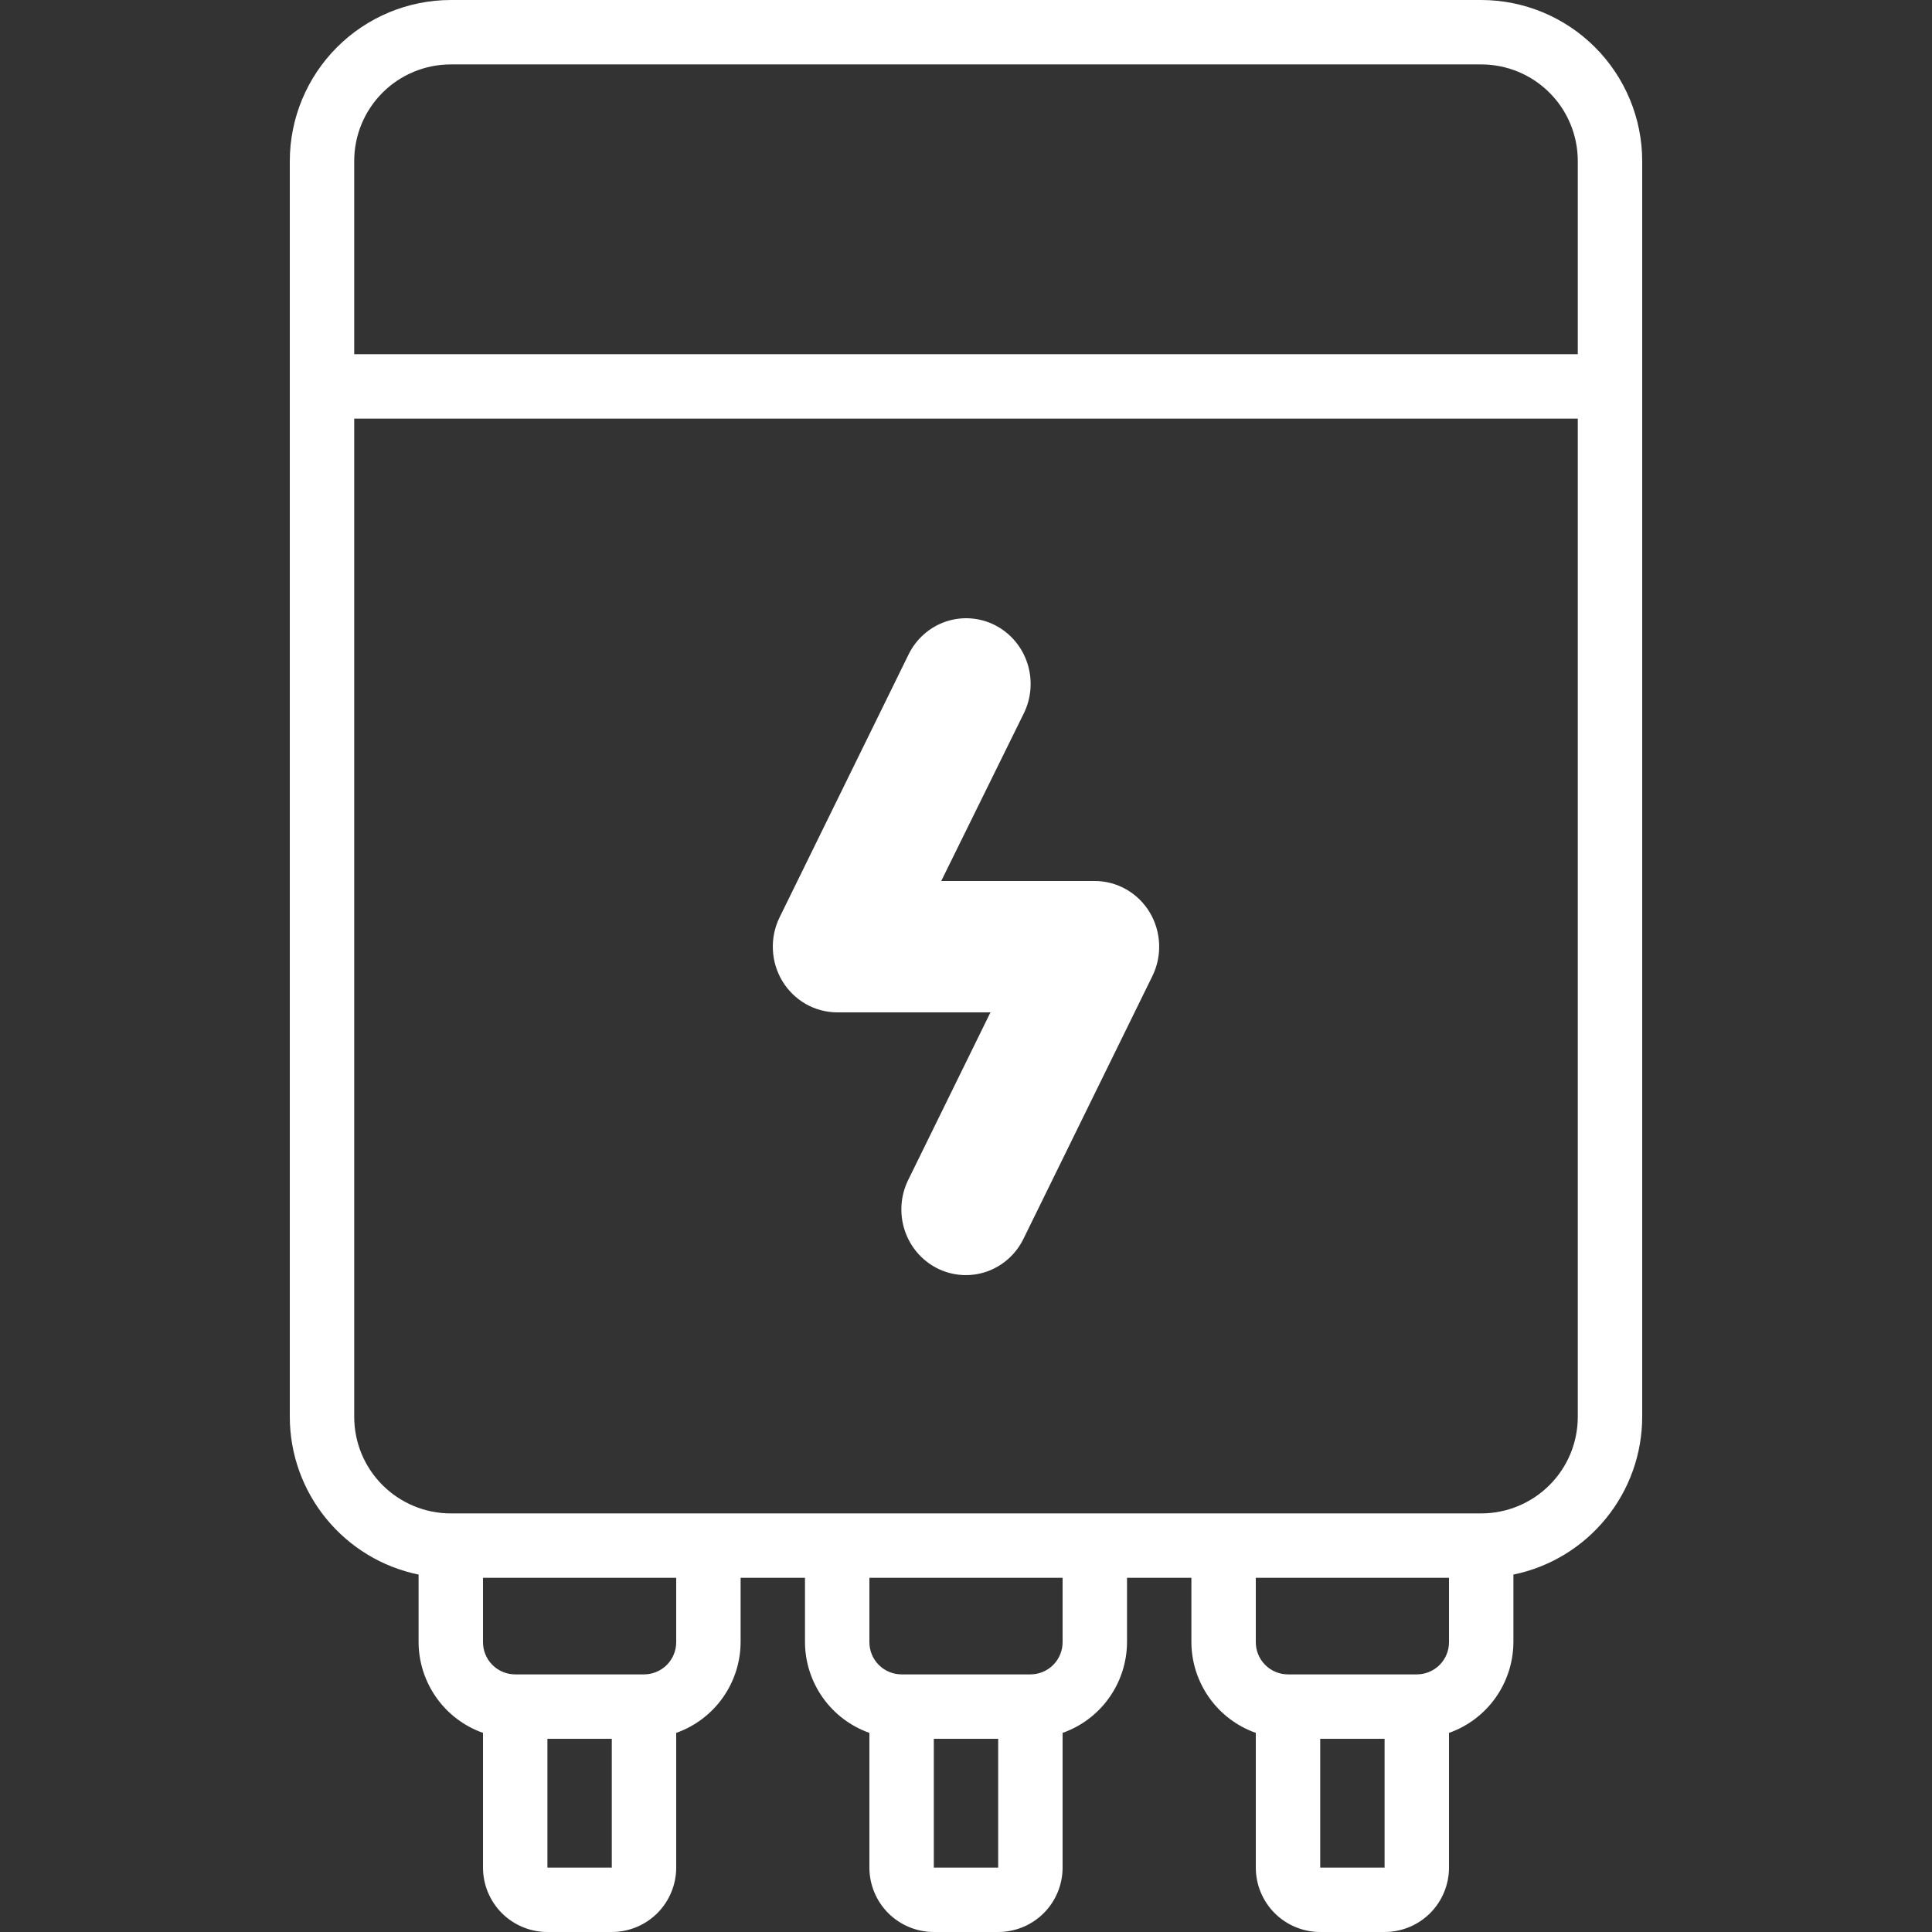
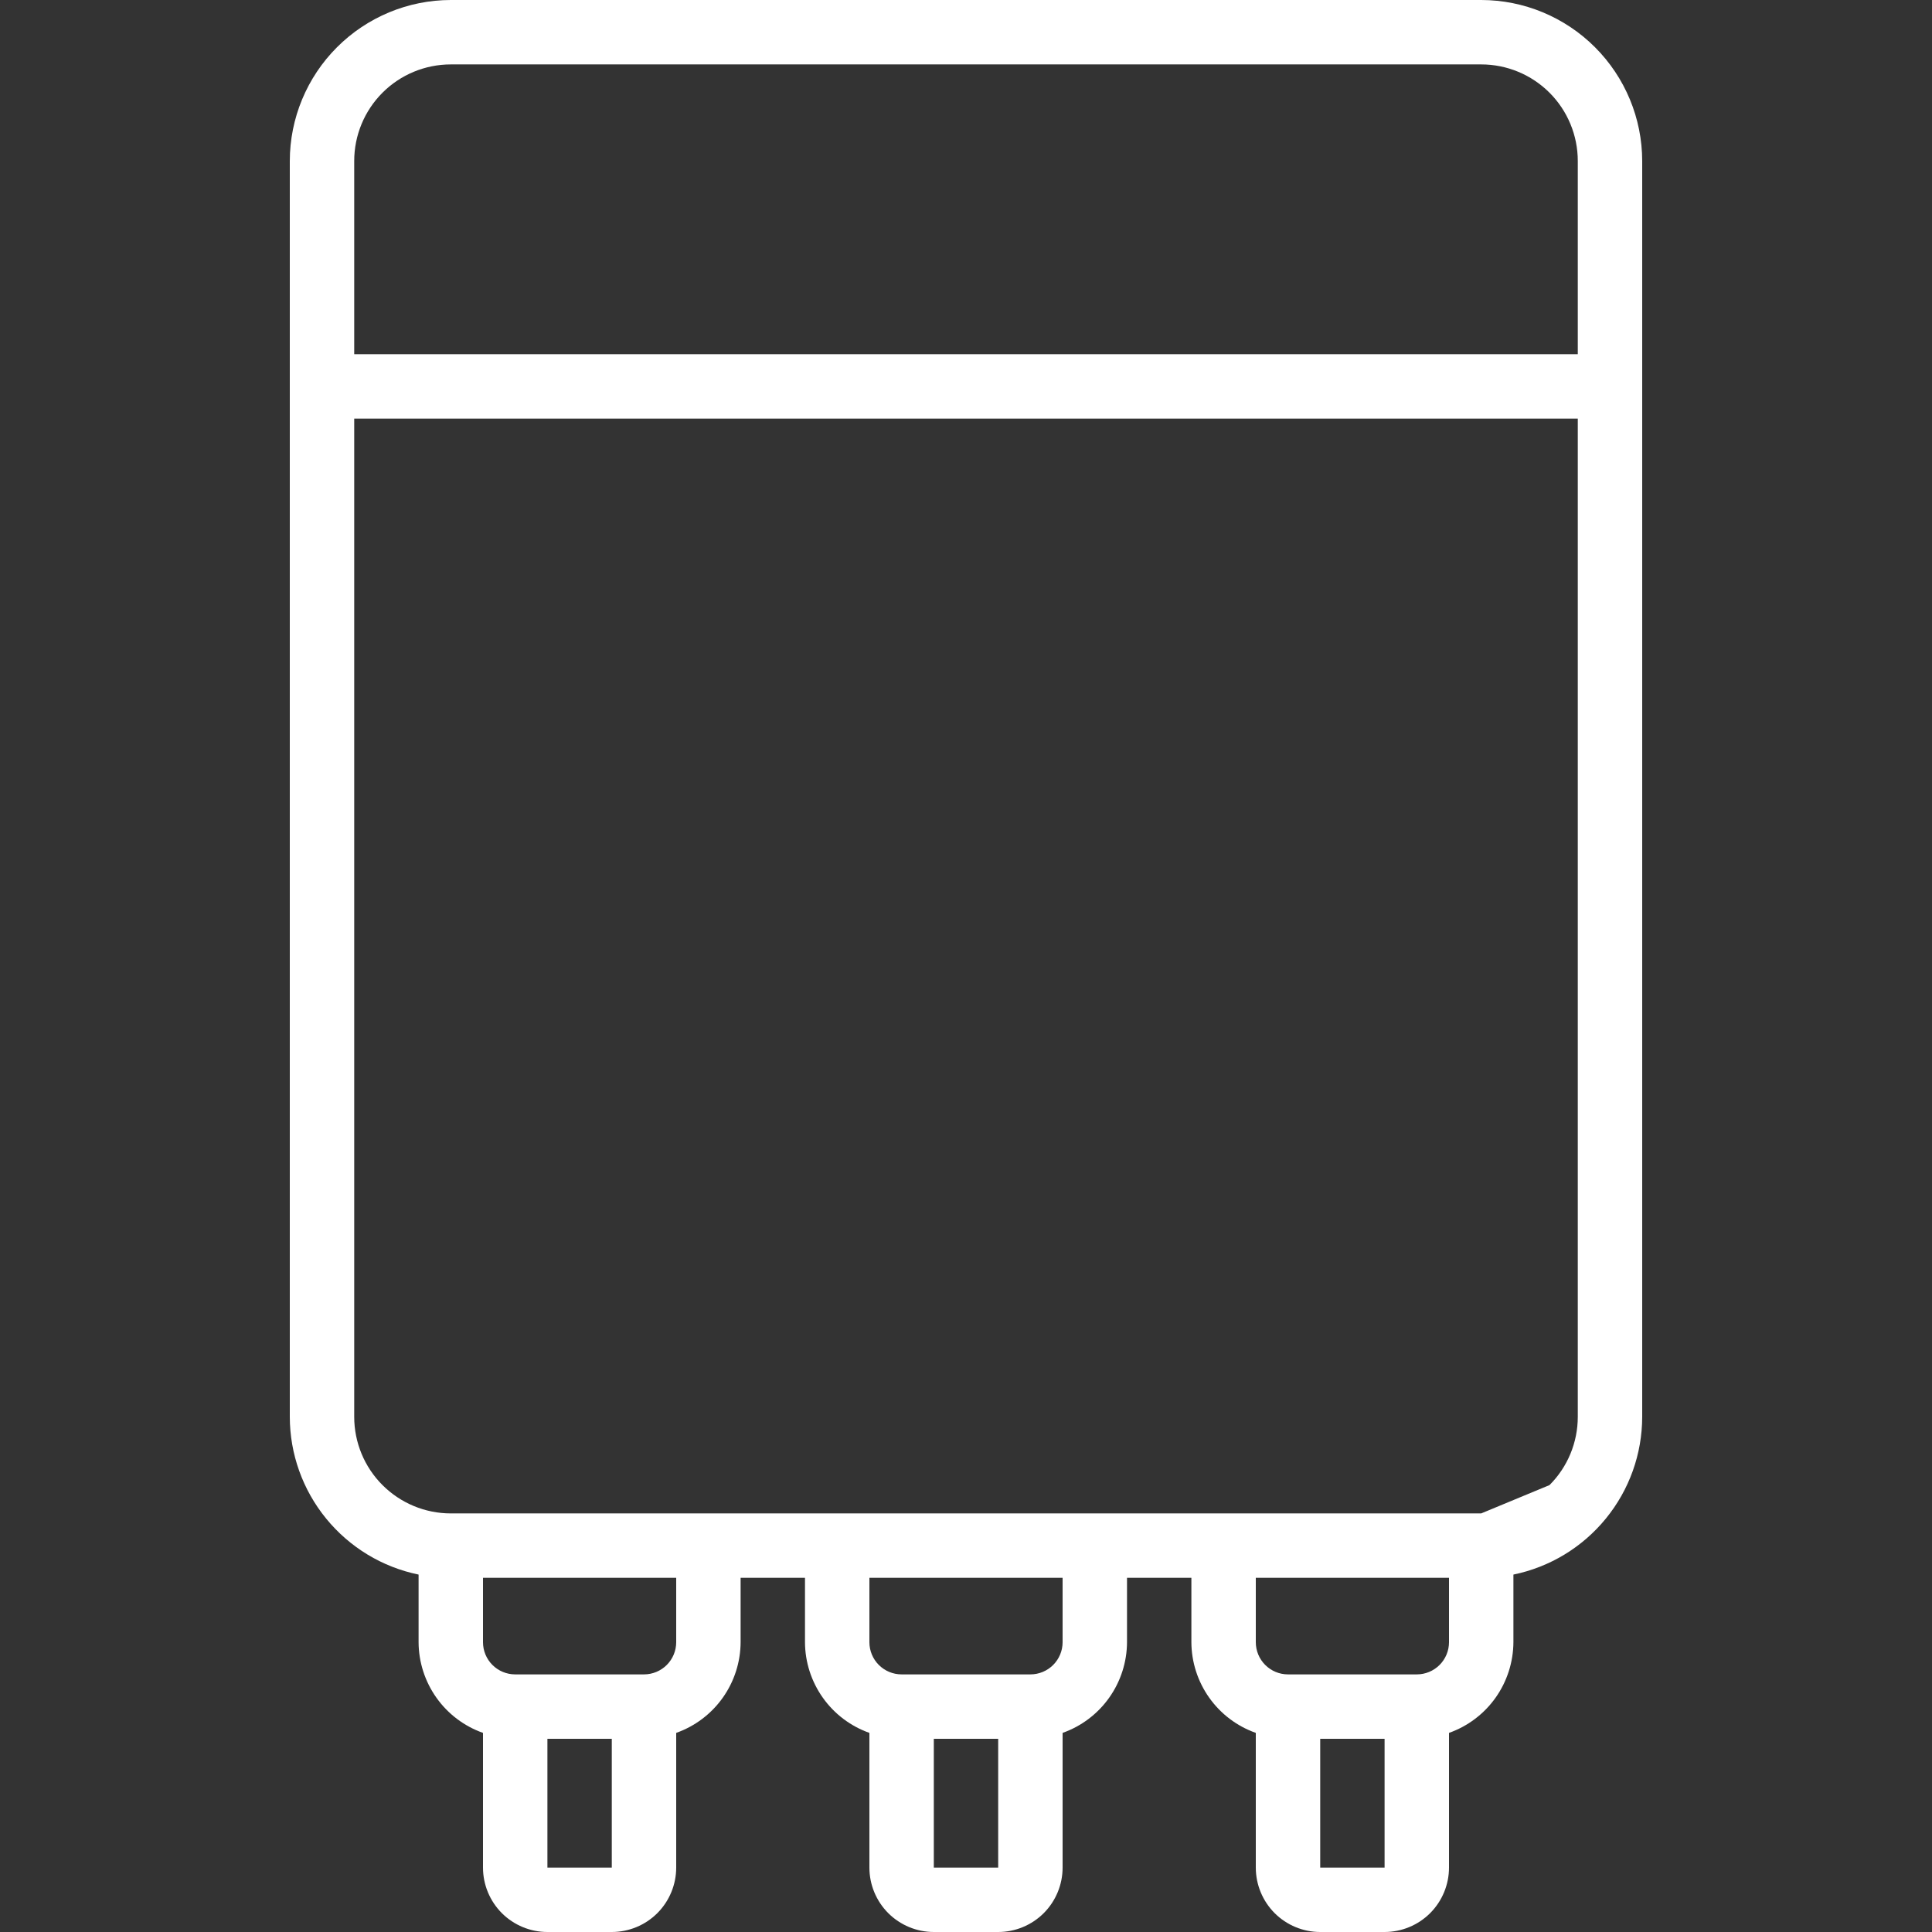
<svg xmlns="http://www.w3.org/2000/svg" width="50" height="50" viewBox="0 0 50 50" fill="none">
  <rect x="0" y="0" width="50" height="50" fill="#333333" stroke="none" />
-   <path d="M38.333 0H11.667C10.562 0.001 9.503 0.441 8.722 1.222C7.941 2.003 7.501 3.062 7.5 4.167V36.667C7.501 37.627 7.833 38.557 8.441 39.301C9.048 40.045 9.893 40.557 10.833 40.75V42.5C10.835 43.015 10.997 43.517 11.295 43.937C11.593 44.357 12.014 44.675 12.5 44.847V48.333C12.5 48.775 12.676 49.199 12.988 49.512C13.301 49.824 13.725 50 14.167 50H15.833C16.275 50 16.699 49.824 17.012 49.512C17.324 49.199 17.5 48.775 17.5 48.333V44.847C17.986 44.675 18.407 44.357 18.705 43.937C19.003 43.517 19.165 43.015 19.167 42.5V40.833H20.833V42.5C20.835 43.015 20.997 43.517 21.295 43.937C21.593 44.357 22.014 44.675 22.5 44.847V48.333C22.5 48.775 22.676 49.199 22.988 49.512C23.301 49.824 23.725 50 24.167 50H25.833C26.275 50 26.699 49.824 27.012 49.512C27.324 49.199 27.5 48.775 27.5 48.333V44.847C27.986 44.675 28.407 44.357 28.705 43.937C29.003 43.517 29.165 43.015 29.167 42.5V40.833H30.833V42.5C30.835 43.015 30.997 43.517 31.295 43.937C31.593 44.357 32.014 44.675 32.5 44.847V48.333C32.5 48.775 32.676 49.199 32.988 49.512C33.301 49.824 33.725 50 34.167 50H35.833C36.275 50 36.699 49.824 37.012 49.512C37.324 49.199 37.5 48.775 37.5 48.333V44.847C37.986 44.675 38.407 44.357 38.705 43.937C39.003 43.517 39.164 43.015 39.167 42.5V40.75C40.107 40.557 40.952 40.045 41.559 39.301C42.167 38.557 42.499 37.627 42.5 36.667V4.167C42.499 3.062 42.059 2.003 41.278 1.222C40.497 0.441 39.438 0.001 38.333 0ZM11.667 1.667H38.333C38.996 1.667 39.632 1.93 40.101 2.399C40.57 2.868 40.833 3.504 40.833 4.167V9.167H9.167V4.167C9.167 3.504 9.43 2.868 9.899 2.399C10.368 1.93 11.004 1.667 11.667 1.667ZM14.167 48.333V45H15.833V48.333H14.167ZM17.5 42.5C17.5 42.721 17.412 42.933 17.256 43.089C17.1 43.245 16.888 43.333 16.667 43.333H13.333C13.112 43.333 12.9 43.245 12.744 43.089C12.588 42.933 12.5 42.721 12.5 42.5V40.833H17.5V42.5ZM24.167 48.333V45H25.833V48.333H24.167ZM27.5 42.5C27.5 42.721 27.412 42.933 27.256 43.089C27.1 43.245 26.888 43.333 26.667 43.333H23.333C23.112 43.333 22.9 43.245 22.744 43.089C22.588 42.933 22.5 42.721 22.5 42.5V40.833H27.5V42.5ZM34.167 48.333V45H35.833V48.333H34.167ZM36.667 43.333H33.333C33.112 43.333 32.9 43.245 32.744 43.089C32.588 42.933 32.5 42.721 32.5 42.5V40.833H37.5V42.5C37.5 42.721 37.412 42.933 37.256 43.089C37.1 43.245 36.888 43.333 36.667 43.333ZM38.333 39.167H11.667C11.004 39.167 10.368 38.903 9.899 38.434C9.43 37.966 9.167 37.33 9.167 36.667V10.833H40.833V36.667C40.833 37.33 40.57 37.966 40.101 38.434C39.632 38.903 38.996 39.167 38.333 39.167Z" fill="white" />
-   <path d="M28.331 22.8H24.359L26.497 18.46C26.695 18.057 26.727 17.59 26.587 17.162C26.447 16.734 26.146 16.381 25.75 16.179C25.354 15.978 24.896 15.945 24.476 16.087C24.056 16.23 23.709 16.537 23.512 16.941L20.176 23.74C20.049 23.999 19.989 24.286 20.002 24.575C20.014 24.864 20.099 25.144 20.247 25.391C20.396 25.637 20.604 25.84 20.851 25.982C21.098 26.123 21.377 26.198 21.66 26.2H25.633L23.503 30.54C23.305 30.943 23.273 31.41 23.413 31.838C23.553 32.266 23.854 32.619 24.25 32.821C24.646 33.022 25.104 33.055 25.524 32.913C25.944 32.77 26.291 32.463 26.488 32.059L29.824 25.26C29.951 25.001 30.011 24.713 29.998 24.423C29.985 24.134 29.9 23.852 29.751 23.606C29.601 23.359 29.392 23.156 29.144 23.015C28.895 22.874 28.616 22.8 28.331 22.8Z" fill="white" />
+   <path d="M38.333 0H11.667C10.562 0.001 9.503 0.441 8.722 1.222C7.941 2.003 7.501 3.062 7.5 4.167V36.667C7.501 37.627 7.833 38.557 8.441 39.301C9.048 40.045 9.893 40.557 10.833 40.75V42.5C10.835 43.015 10.997 43.517 11.295 43.937C11.593 44.357 12.014 44.675 12.5 44.847V48.333C12.5 48.775 12.676 49.199 12.988 49.512C13.301 49.824 13.725 50 14.167 50H15.833C16.275 50 16.699 49.824 17.012 49.512C17.324 49.199 17.5 48.775 17.5 48.333V44.847C17.986 44.675 18.407 44.357 18.705 43.937C19.003 43.517 19.165 43.015 19.167 42.5V40.833H20.833V42.5C20.835 43.015 20.997 43.517 21.295 43.937C21.593 44.357 22.014 44.675 22.5 44.847V48.333C22.5 48.775 22.676 49.199 22.988 49.512C23.301 49.824 23.725 50 24.167 50H25.833C26.275 50 26.699 49.824 27.012 49.512C27.324 49.199 27.5 48.775 27.5 48.333V44.847C27.986 44.675 28.407 44.357 28.705 43.937C29.003 43.517 29.165 43.015 29.167 42.5V40.833H30.833V42.5C30.835 43.015 30.997 43.517 31.295 43.937C31.593 44.357 32.014 44.675 32.5 44.847V48.333C32.5 48.775 32.676 49.199 32.988 49.512C33.301 49.824 33.725 50 34.167 50H35.833C36.275 50 36.699 49.824 37.012 49.512C37.324 49.199 37.5 48.775 37.5 48.333V44.847C37.986 44.675 38.407 44.357 38.705 43.937C39.003 43.517 39.164 43.015 39.167 42.5V40.75C40.107 40.557 40.952 40.045 41.559 39.301C42.167 38.557 42.499 37.627 42.5 36.667V4.167C42.499 3.062 42.059 2.003 41.278 1.222C40.497 0.441 39.438 0.001 38.333 0ZM11.667 1.667H38.333C38.996 1.667 39.632 1.93 40.101 2.399C40.57 2.868 40.833 3.504 40.833 4.167V9.167H9.167V4.167C9.167 3.504 9.43 2.868 9.899 2.399C10.368 1.93 11.004 1.667 11.667 1.667ZM14.167 48.333V45H15.833V48.333H14.167ZM17.5 42.5C17.5 42.721 17.412 42.933 17.256 43.089C17.1 43.245 16.888 43.333 16.667 43.333H13.333C13.112 43.333 12.9 43.245 12.744 43.089C12.588 42.933 12.5 42.721 12.5 42.5V40.833H17.5V42.5ZM24.167 48.333V45H25.833V48.333H24.167ZM27.5 42.5C27.5 42.721 27.412 42.933 27.256 43.089C27.1 43.245 26.888 43.333 26.667 43.333H23.333C23.112 43.333 22.9 43.245 22.744 43.089C22.588 42.933 22.5 42.721 22.5 42.5V40.833H27.5V42.5ZM34.167 48.333V45H35.833V48.333H34.167ZM36.667 43.333H33.333C33.112 43.333 32.9 43.245 32.744 43.089C32.588 42.933 32.5 42.721 32.5 42.5V40.833H37.5V42.5C37.5 42.721 37.412 42.933 37.256 43.089C37.1 43.245 36.888 43.333 36.667 43.333ZM38.333 39.167H11.667C11.004 39.167 10.368 38.903 9.899 38.434C9.43 37.966 9.167 37.33 9.167 36.667V10.833H40.833V36.667C40.833 37.33 40.57 37.966 40.101 38.434Z" fill="white" />
</svg>